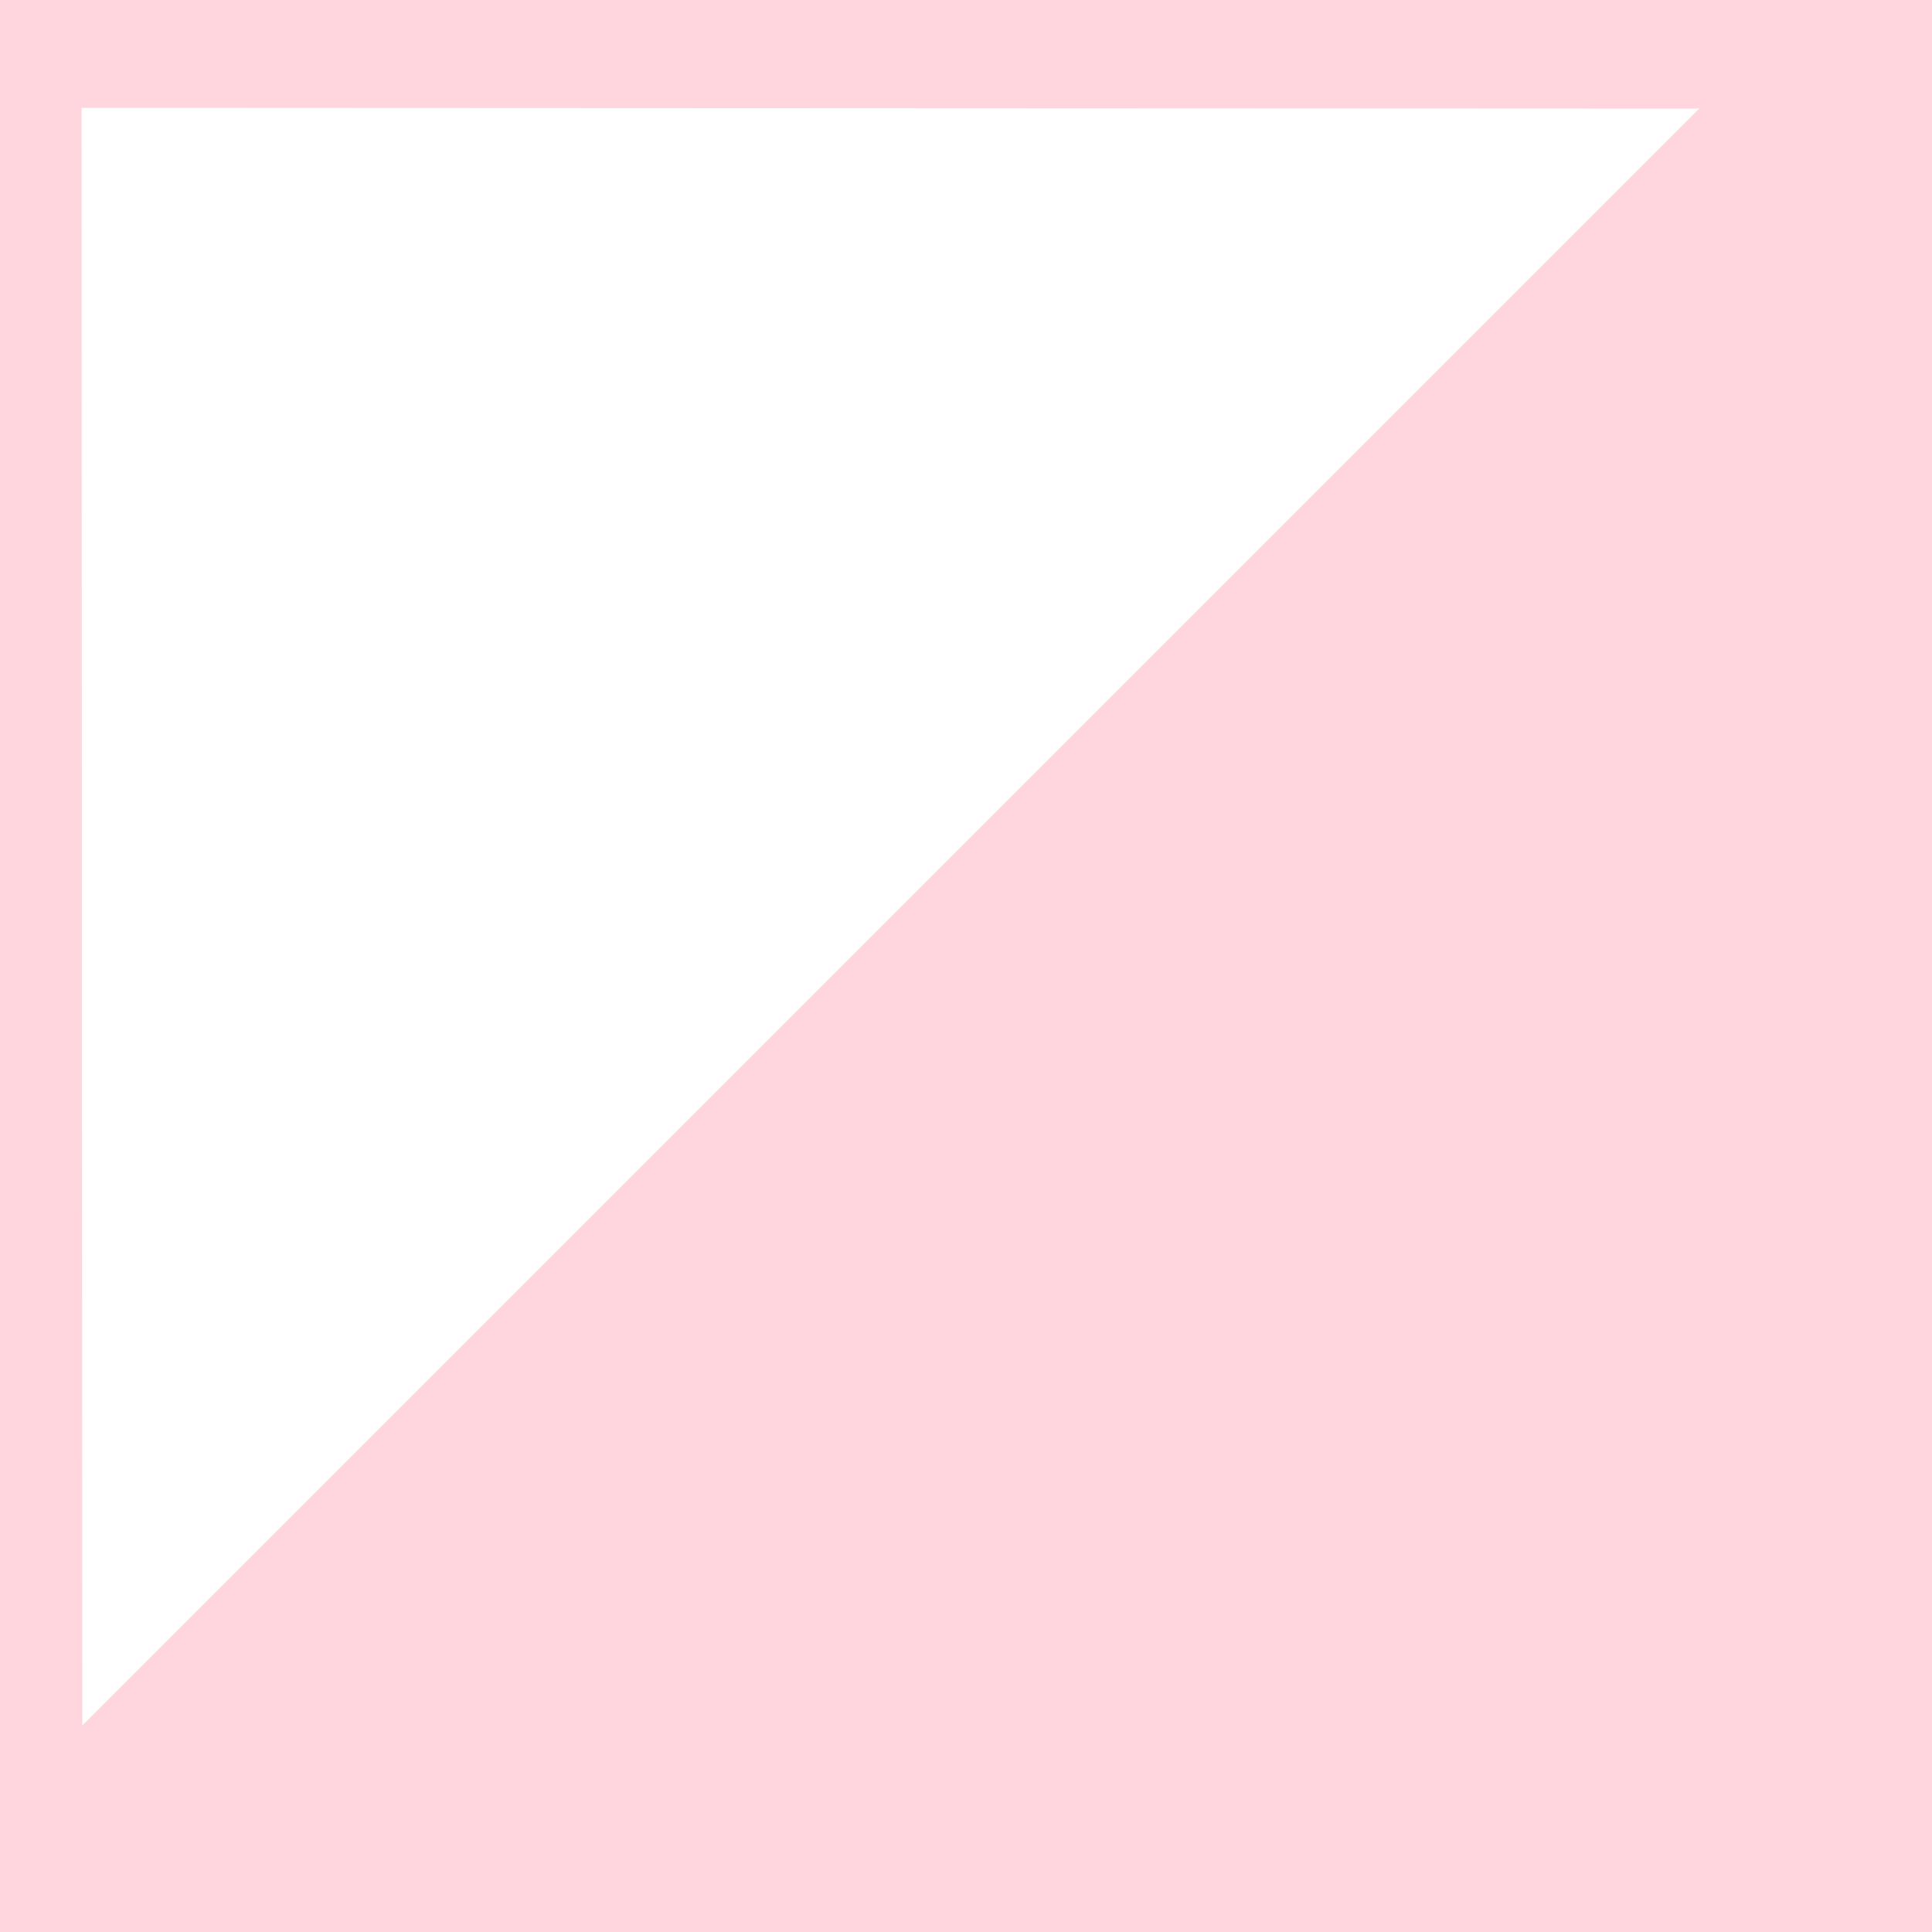
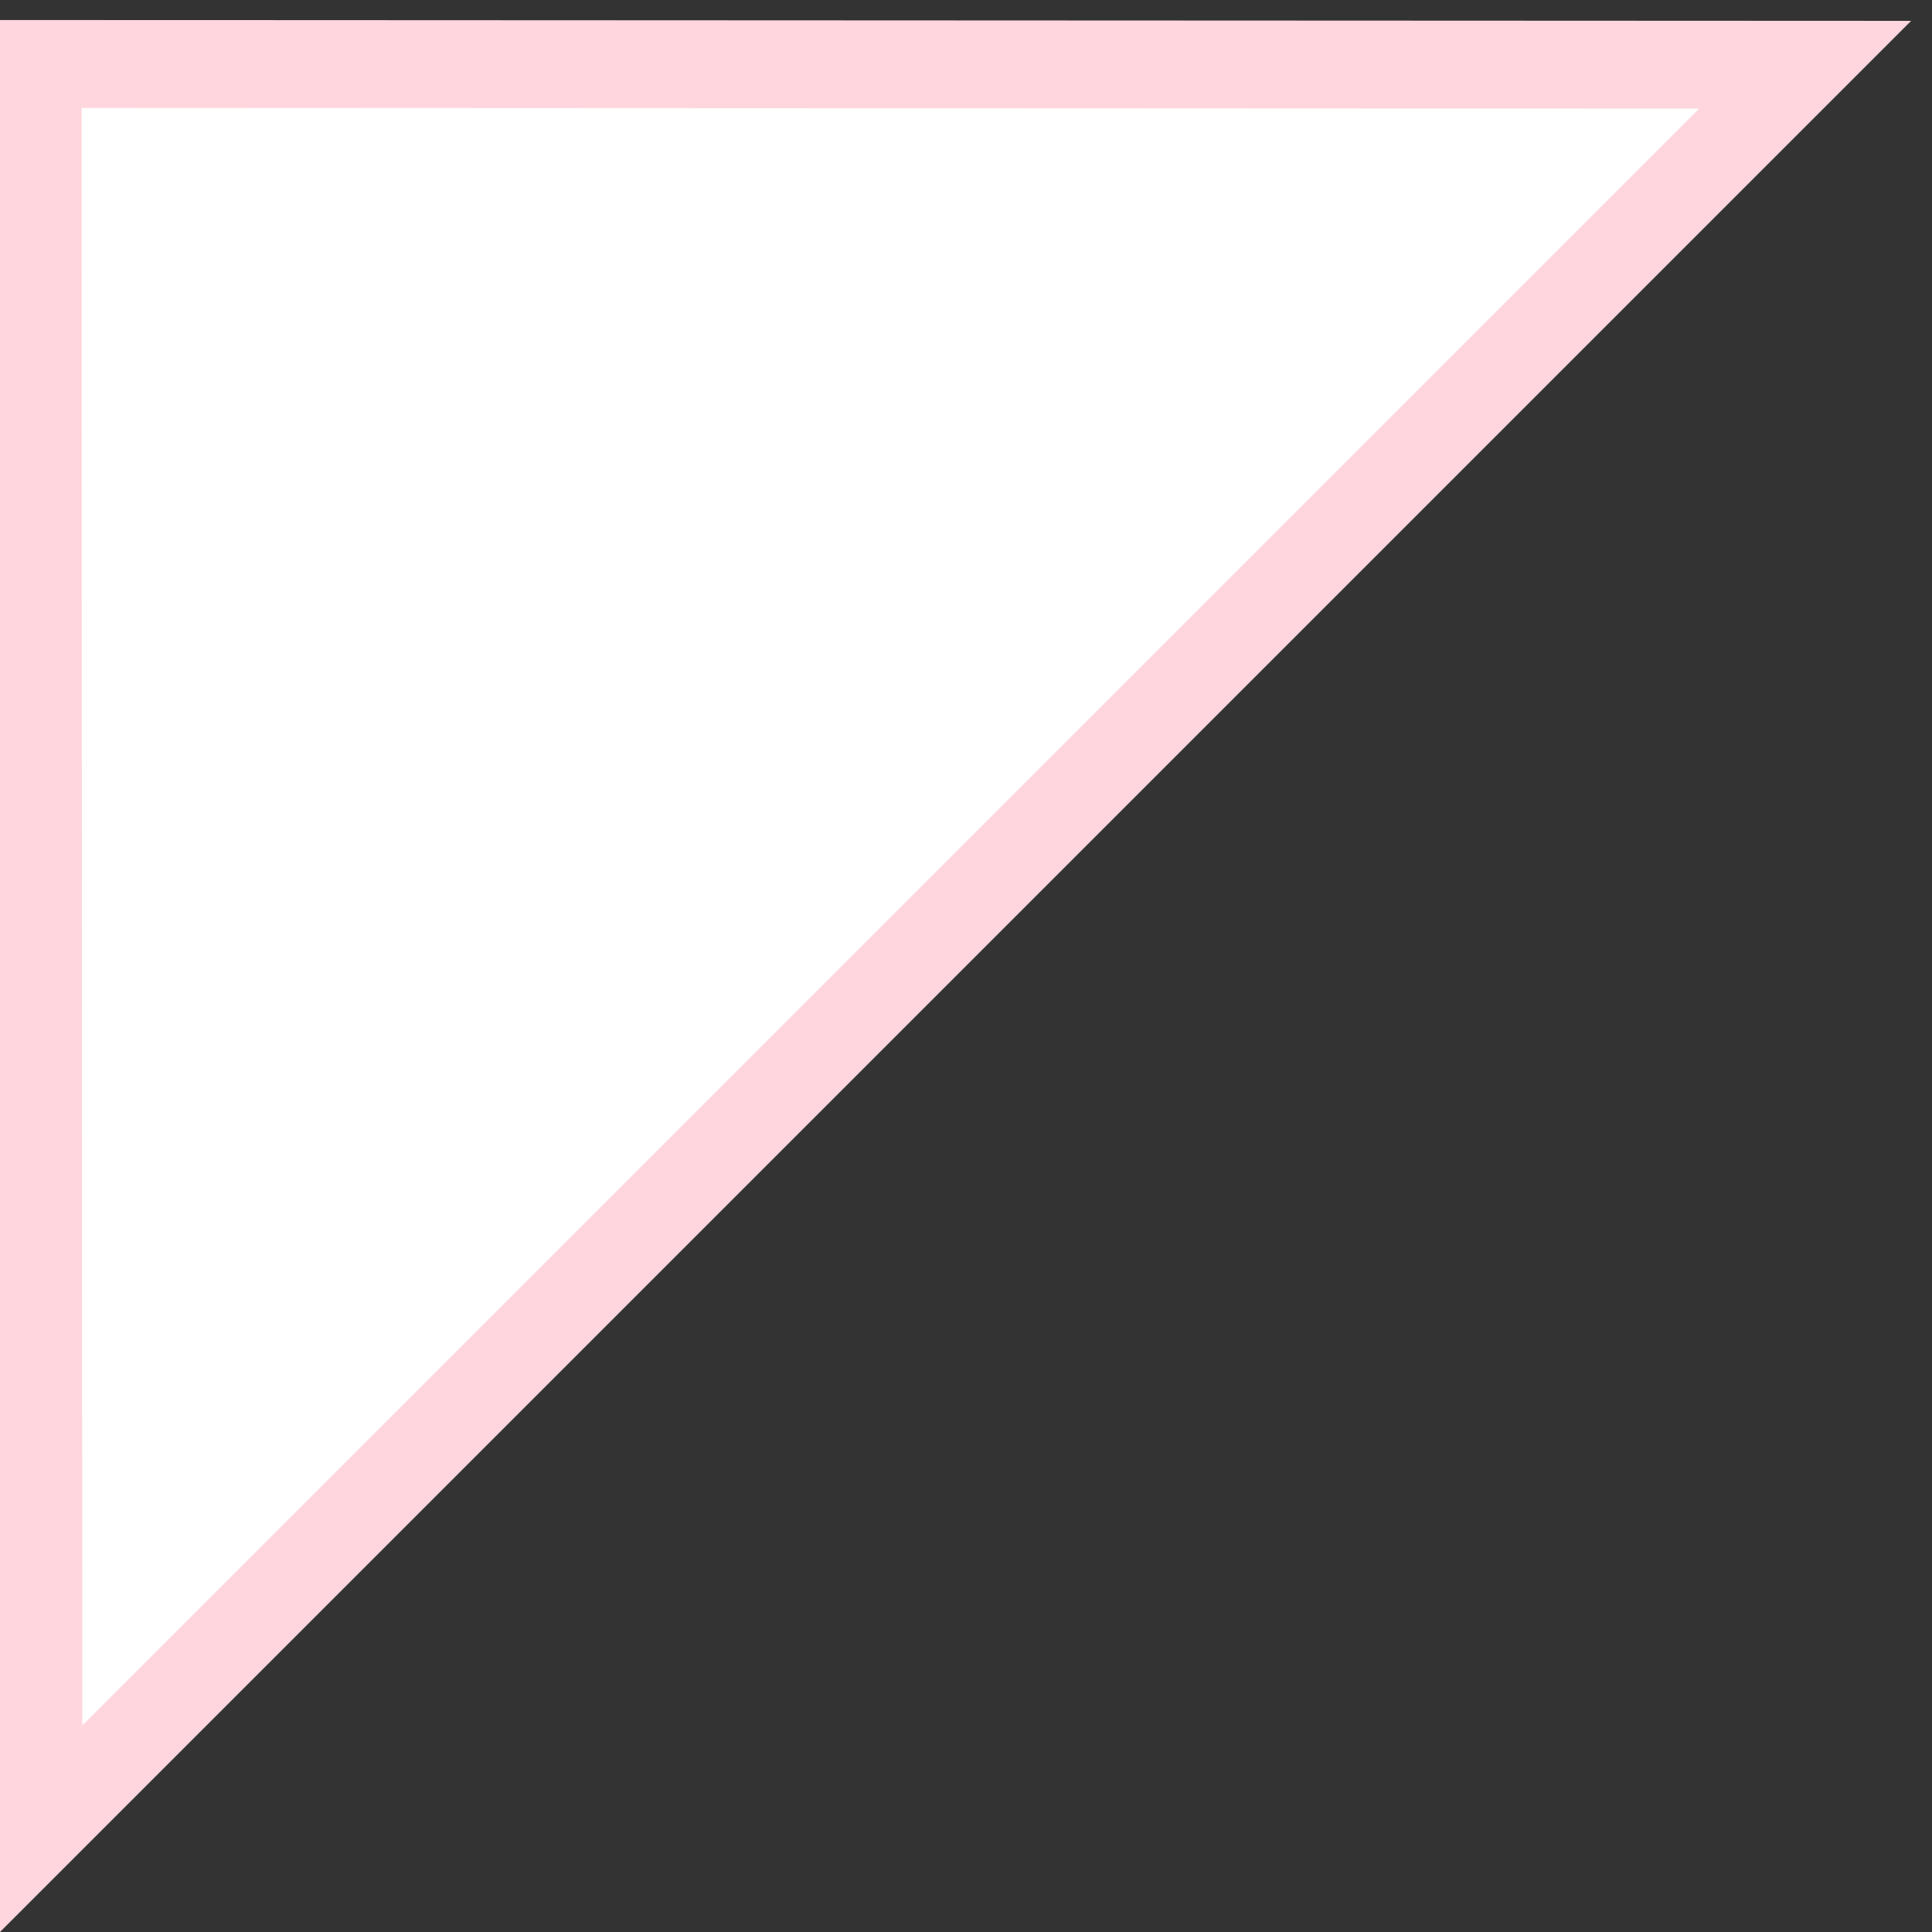
<svg xmlns="http://www.w3.org/2000/svg" width="22" height="22" viewBox="0 0 22 22">
  <rect x="0" y="0" width="22" height="22" fill="#333333" stroke="none" />
  <defs>
    <clipPath id="clip-path">
      <rect id="長方形_1143" data-name="長方形 1143" width="22" height="22" transform="translate(4089 3127)" fill="#ffd6dd" />
    </clipPath>
  </defs>
  <g id="page01" transform="translate(-4089 -3127)" clip-path="url(#clip-path)">
    <g id="page01-2" data-name="page01">
-       <rect id="長方形_1142" data-name="長方形 1142" width="22" height="22" transform="translate(4089 3127)" fill="#ffd6dd" />
      <g id="page01-3" data-name="page01" transform="translate(4078.016 3138.14) rotate(-45)" fill="#fff">
        <path d="M 29.657 14.946 L 1.206 14.946 L 15.432 0.707 L 29.657 14.946 Z" stroke="none" />
        <path d="M 15.432 1.415 L 2.413 14.446 L 28.451 14.446 L 15.432 1.415 M 15.432 9.5367431640625e-07 L 30.864 15.446 L 3.814697265625e-06 15.446 L 15.432 9.5367431640625e-07 Z" stroke="none" fill="#ffd6dd" />
      </g>
    </g>
  </g>
</svg>